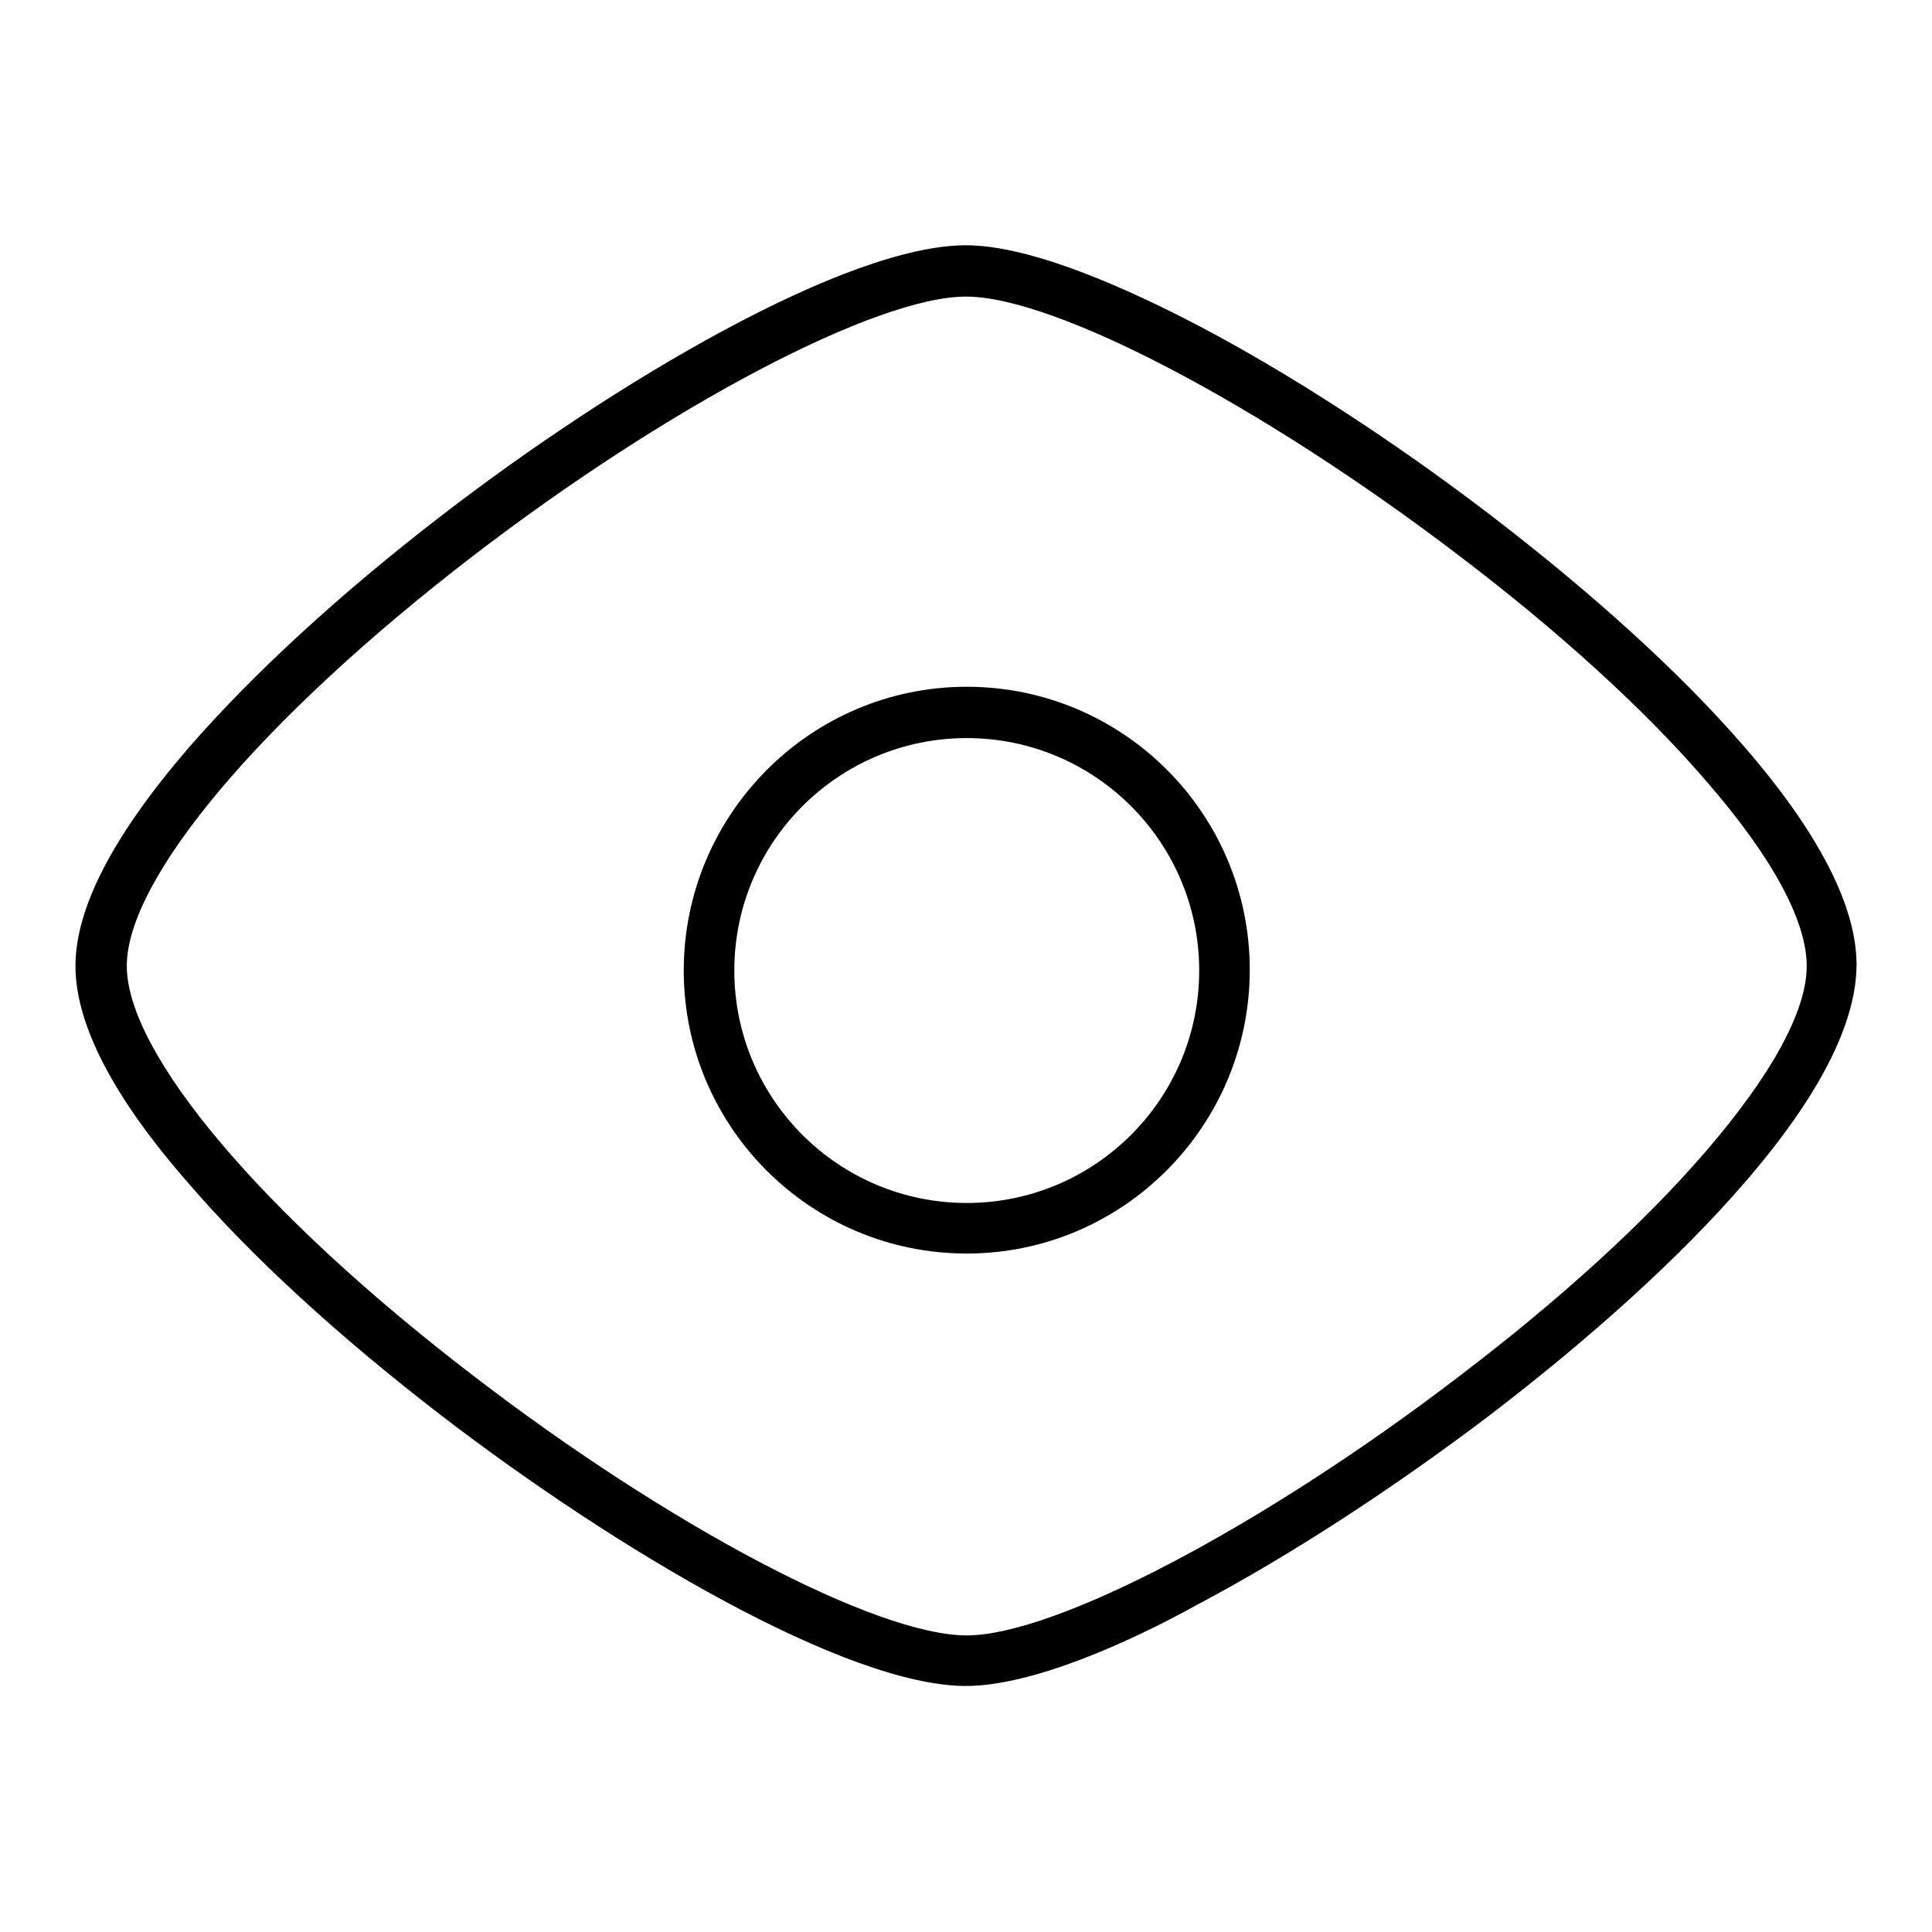
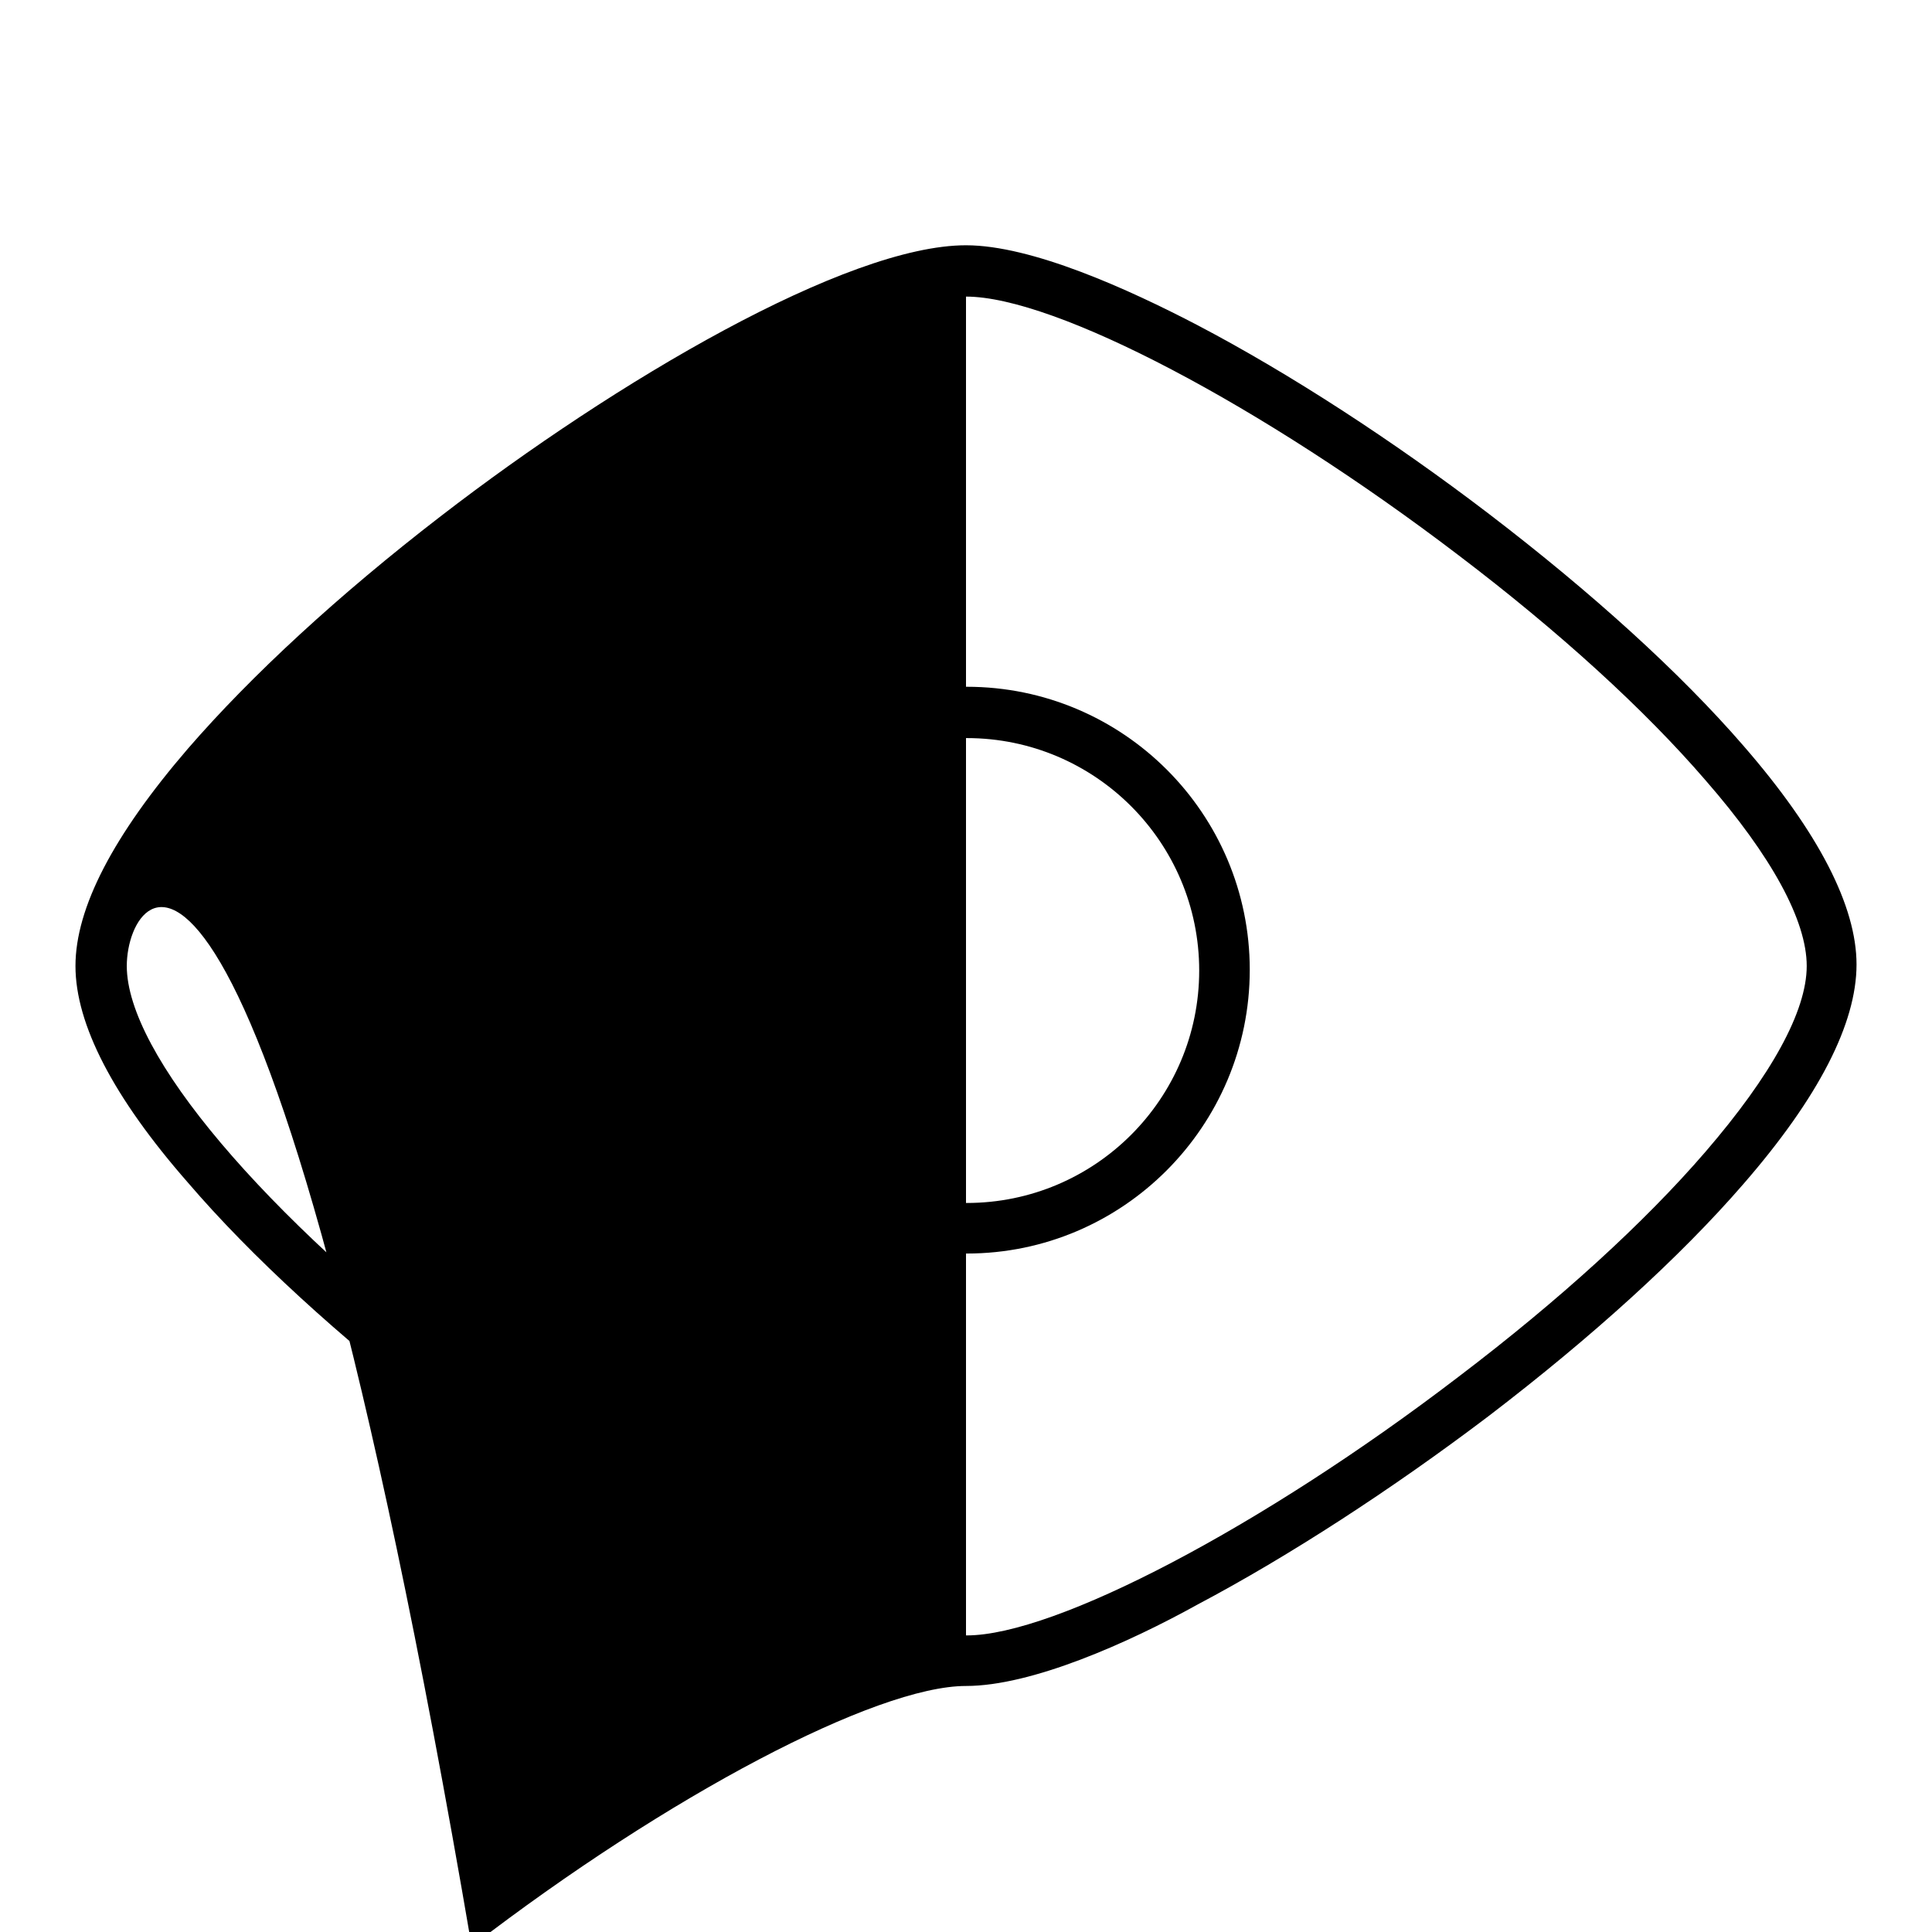
<svg xmlns="http://www.w3.org/2000/svg" version="1.1" x="0px" y="0px" viewBox="0 0 256 256" enable-background="new 0 0 256 256" xml:space="preserve">
  <g>
-     <path fill="#000000" d="M128,223.4c-15.8,0-46.3-18-69.6-35.9c-13.5-10.4-25.1-21-33.5-30.8C15,145.4,10,135.7,10,128 c0-7.7,5-17.3,14.9-28.8c8.4-9.7,20-20.4,33.5-30.8c23.2-17.9,53.8-35.9,69.6-35.9c8.7,0,21.5,5.8,30.7,10.6 c12.2,6.4,25.9,15.3,38.6,25c13.6,10.4,25.3,21,33.7,30.7c10,11.5,15,21.3,15,29c0,7.8-5,17.6-15,29.1 c-8.4,9.7-20.1,20.3-33.7,30.7c-12.8,9.7-26.5,18.6-38.6,25C149.5,217.7,136.7,223.4,128,223.4z M128,39.3 c-11.9,0-39.5,14.5-65.5,34.5C34.7,95.2,16.8,116.4,16.8,128c0,11.6,18,32.9,45.8,54.2c26,20,53.5,34.5,65.5,34.5 c11.7,0,39.2-14.4,65.2-34.3c13.3-10.1,24.6-20.4,32.7-29.8c8.7-10.1,13.4-18.6,13.4-24.6c0-6-4.6-14.5-13.4-24.6 c-8.1-9.4-19.4-19.7-32.7-29.8C167.2,53.7,139.8,39.3,128,39.3z M128.1,166.1c-20.7,0-37.5-16.8-37.5-37.5S107.4,91,128.1,91 c20.7,0,37.5,16.8,37.5,37.5S148.8,166.1,128.1,166.1z M128.1,97.8c-17,0-30.8,13.8-30.8,30.8c0,17,13.8,30.8,30.8,30.8 s30.8-13.8,30.8-30.8C158.9,111.6,145.1,97.8,128.1,97.8z" />
+     <path fill="#000000" d="M128,223.4c-15.8,0-46.3-18-69.6-35.9c-13.5-10.4-25.1-21-33.5-30.8C15,145.4,10,135.7,10,128 c0-7.7,5-17.3,14.9-28.8c8.4-9.7,20-20.4,33.5-30.8c23.2-17.9,53.8-35.9,69.6-35.9c8.7,0,21.5,5.8,30.7,10.6 c12.2,6.4,25.9,15.3,38.6,25c13.6,10.4,25.3,21,33.7,30.7c10,11.5,15,21.3,15,29c0,7.8-5,17.6-15,29.1 c-8.4,9.7-20.1,20.3-33.7,30.7c-12.8,9.7-26.5,18.6-38.6,25C149.5,217.7,136.7,223.4,128,223.4z c-11.9,0-39.5,14.5-65.5,34.5C34.7,95.2,16.8,116.4,16.8,128c0,11.6,18,32.9,45.8,54.2c26,20,53.5,34.5,65.5,34.5 c11.7,0,39.2-14.4,65.2-34.3c13.3-10.1,24.6-20.4,32.7-29.8c8.7-10.1,13.4-18.6,13.4-24.6c0-6-4.6-14.5-13.4-24.6 c-8.1-9.4-19.4-19.7-32.7-29.8C167.2,53.7,139.8,39.3,128,39.3z M128.1,166.1c-20.7,0-37.5-16.8-37.5-37.5S107.4,91,128.1,91 c20.7,0,37.5,16.8,37.5,37.5S148.8,166.1,128.1,166.1z M128.1,97.8c-17,0-30.8,13.8-30.8,30.8c0,17,13.8,30.8,30.8,30.8 s30.8-13.8,30.8-30.8C158.9,111.6,145.1,97.8,128.1,97.8z" />
  </g>
</svg>